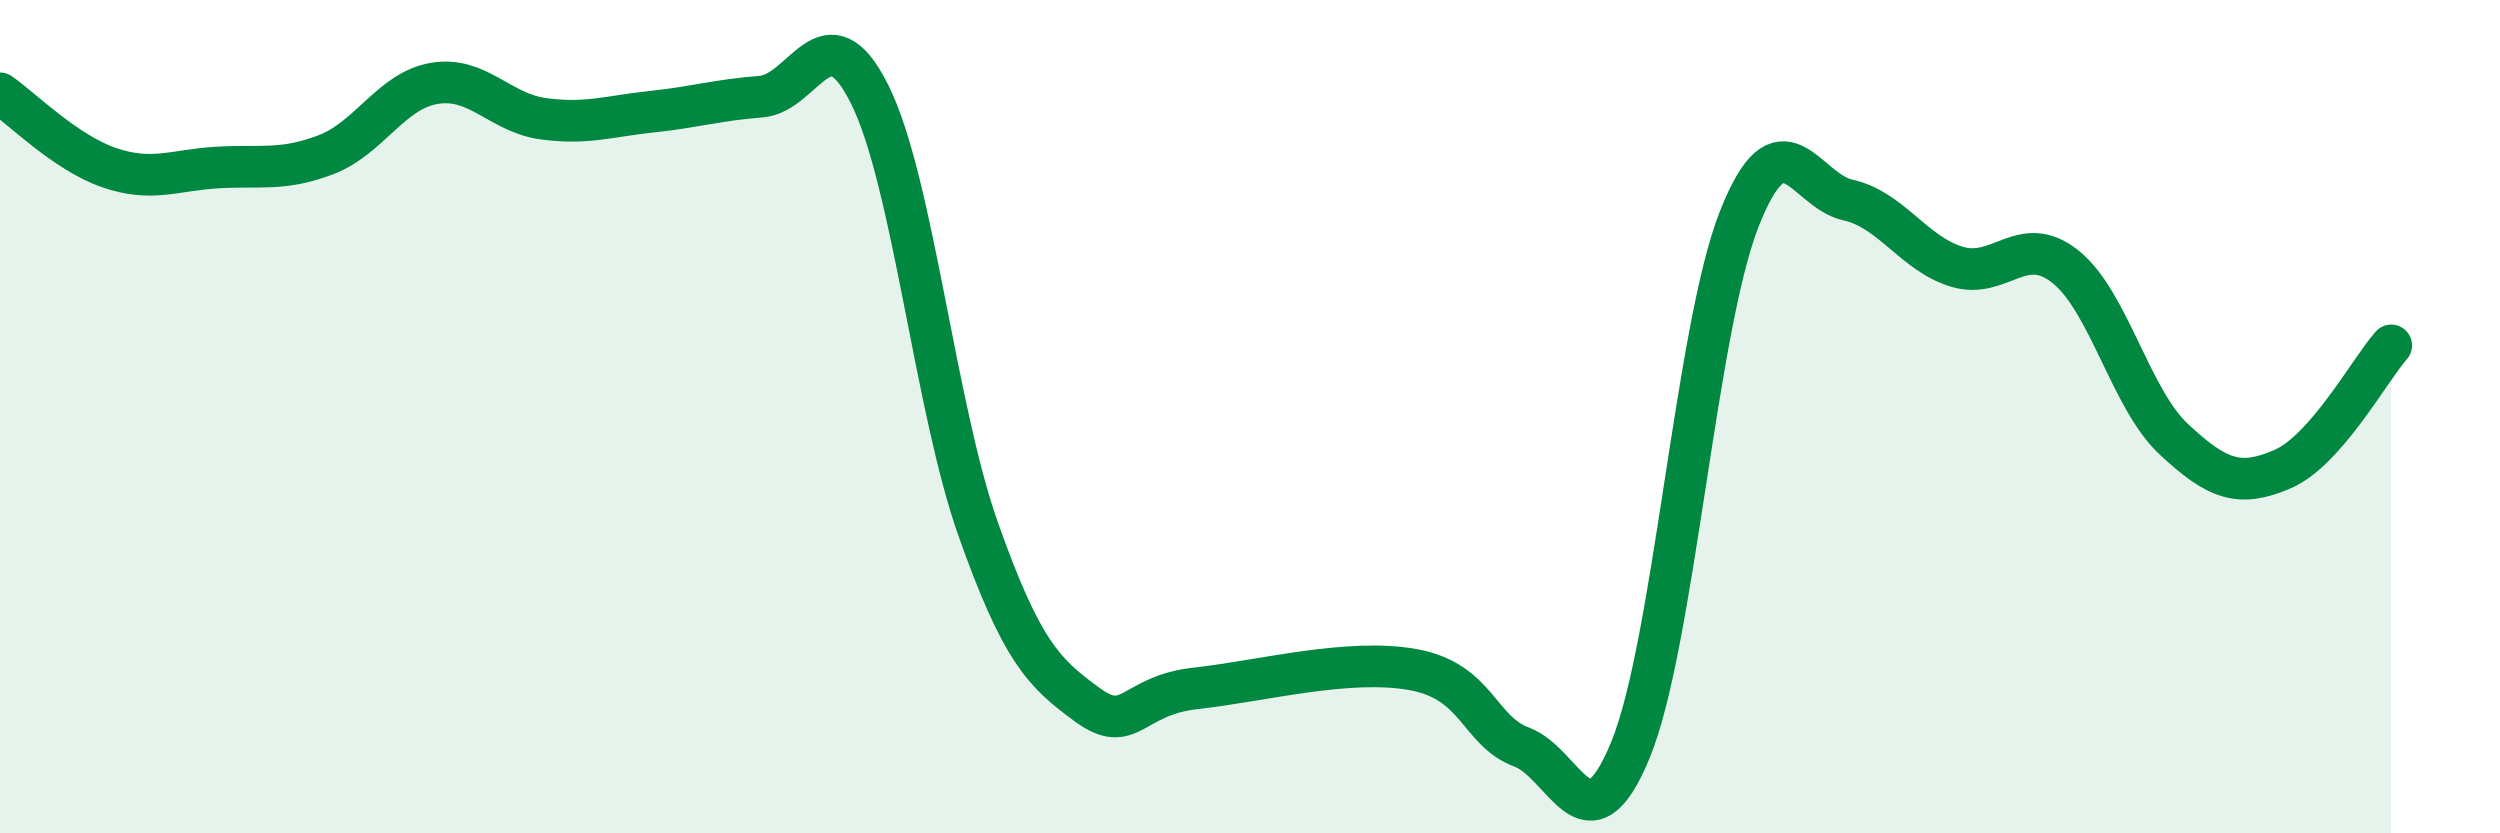
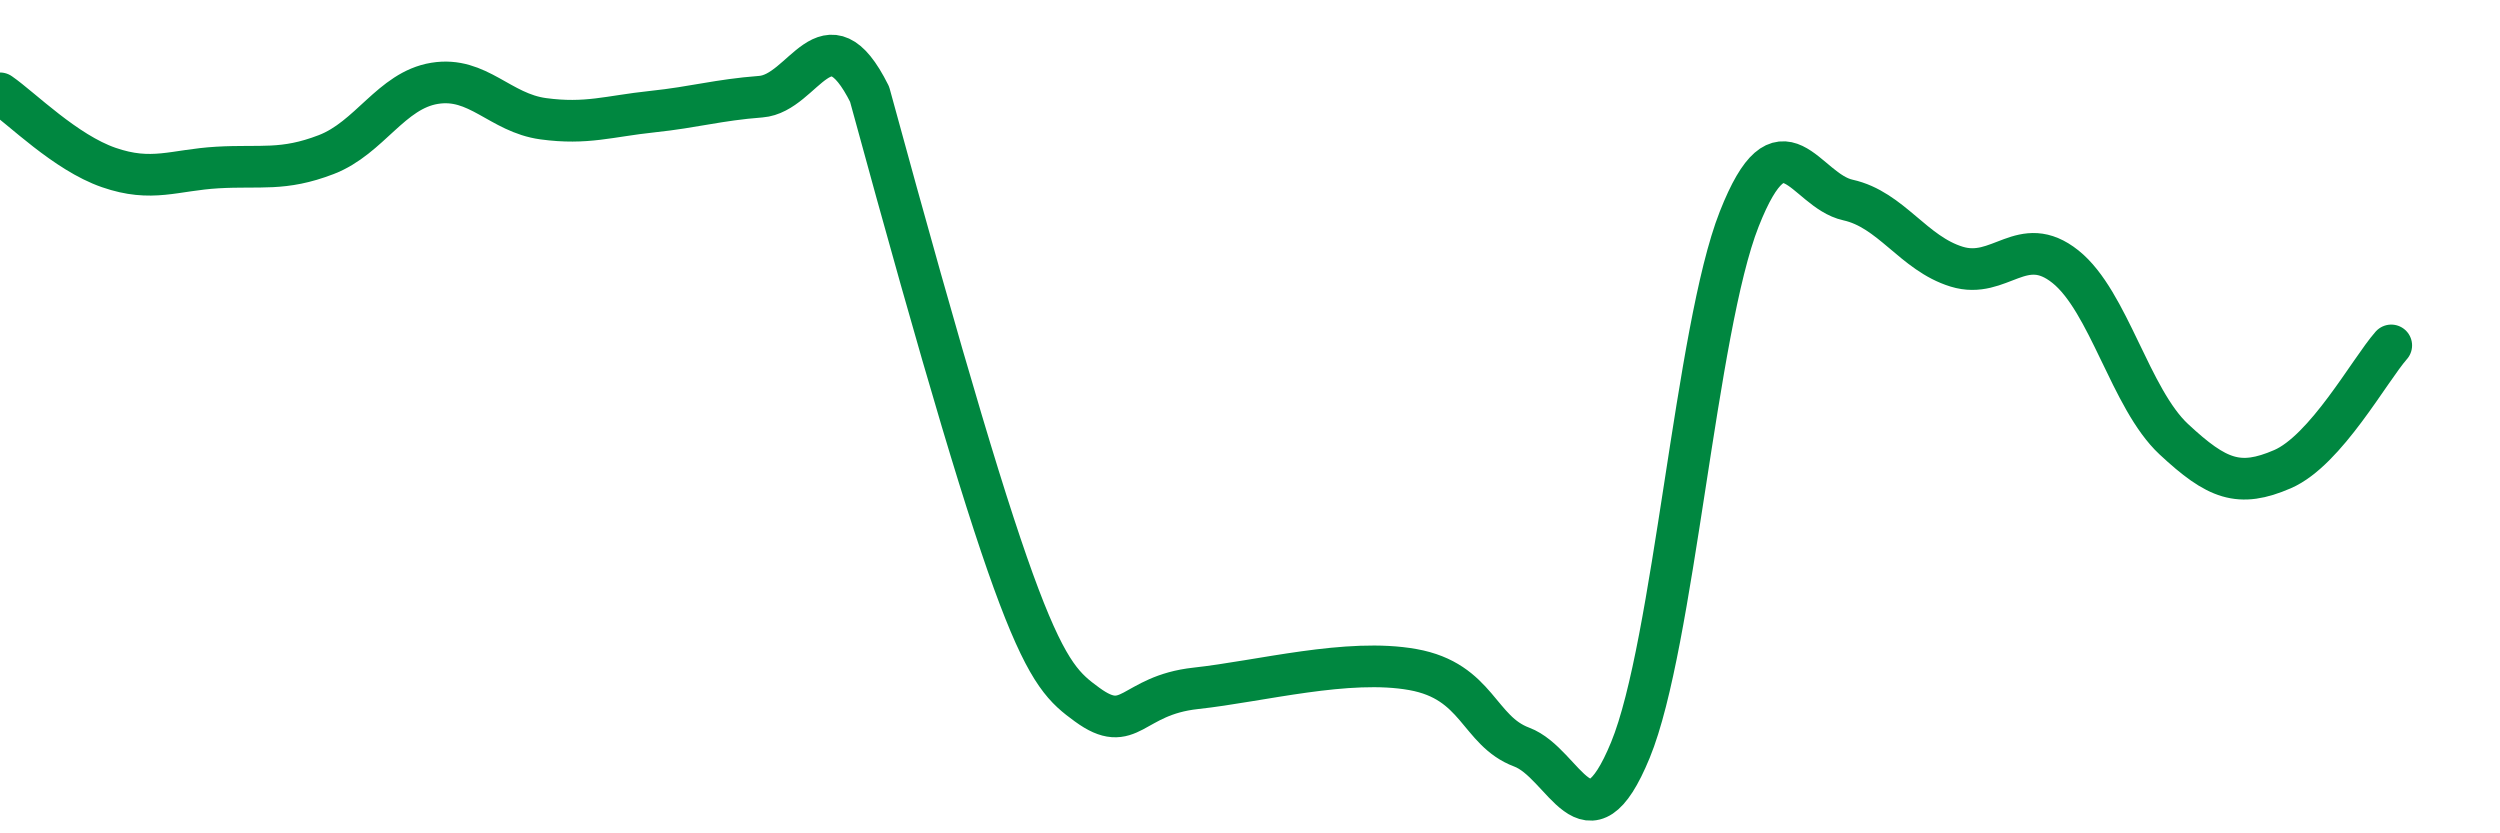
<svg xmlns="http://www.w3.org/2000/svg" width="60" height="20" viewBox="0 0 60 20">
-   <path d="M 0,2.24 C 0.52,2.6 1.57,3.66 2.61,4.02 C 3.65,4.38 4.18,4.08 5.22,4.02 C 6.26,3.96 6.79,4.11 7.83,3.71 C 8.87,3.31 9.39,2.17 10.43,2 C 11.47,1.83 12,2.71 13.04,2.85 C 14.08,2.99 14.61,2.79 15.65,2.68 C 16.69,2.57 17.22,2.4 18.26,2.32 C 19.3,2.24 19.83,0.18 20.87,2.26 C 21.91,4.34 22.44,9.78 23.48,12.71 C 24.52,15.64 25.05,16.15 26.09,16.91 C 27.13,17.67 27.14,16.69 28.7,16.52 C 30.26,16.35 32.35,15.79 33.91,16.07 C 35.47,16.35 35.48,17.54 36.52,17.93 C 37.56,18.32 38.09,20.53 39.13,18 C 40.17,15.47 40.7,7.9 41.74,5.26 C 42.78,2.62 43.31,4.57 44.35,4.8 C 45.39,5.03 45.92,6.08 46.96,6.4 C 48,6.72 48.53,5.57 49.57,6.4 C 50.61,7.23 51.13,9.57 52.17,10.54 C 53.21,11.51 53.74,11.71 54.78,11.26 C 55.82,10.81 56.87,8.88 57.39,8.29L57.39 20L0 20Z" fill="#008740" opacity="0.1" stroke-linecap="round" stroke-linejoin="round" />
-   <path d="M 0,2.24 C 0.52,2.6 1.57,3.66 2.61,4.02 C 3.65,4.38 4.18,4.08 5.22,4.02 C 6.26,3.96 6.79,4.11 7.83,3.71 C 8.87,3.31 9.39,2.17 10.43,2 C 11.47,1.83 12,2.71 13.04,2.85 C 14.08,2.99 14.61,2.79 15.65,2.68 C 16.69,2.57 17.22,2.4 18.26,2.32 C 19.3,2.24 19.83,0.18 20.87,2.26 C 21.91,4.34 22.44,9.78 23.48,12.71 C 24.52,15.64 25.05,16.15 26.09,16.91 C 27.13,17.67 27.14,16.69 28.7,16.52 C 30.26,16.35 32.35,15.79 33.91,16.07 C 35.47,16.35 35.48,17.54 36.52,17.93 C 37.56,18.32 38.09,20.53 39.13,18 C 40.17,15.47 40.7,7.9 41.74,5.26 C 42.78,2.62 43.31,4.57 44.35,4.8 C 45.39,5.03 45.92,6.08 46.96,6.4 C 48,6.72 48.53,5.57 49.57,6.4 C 50.61,7.23 51.13,9.57 52.17,10.54 C 53.21,11.51 53.74,11.71 54.78,11.26 C 55.82,10.81 56.87,8.88 57.39,8.29" stroke="#008740" stroke-width="1" fill="none" stroke-linecap="round" stroke-linejoin="round" />
+   <path d="M 0,2.24 C 0.52,2.6 1.57,3.66 2.61,4.02 C 3.65,4.38 4.18,4.08 5.22,4.02 C 6.26,3.96 6.79,4.11 7.83,3.71 C 8.87,3.31 9.39,2.17 10.43,2 C 11.47,1.83 12,2.71 13.04,2.85 C 14.08,2.99 14.61,2.79 15.65,2.68 C 16.69,2.57 17.22,2.4 18.26,2.32 C 19.3,2.24 19.83,0.18 20.87,2.26 C 24.52,15.64 25.05,16.15 26.09,16.91 C 27.13,17.67 27.14,16.69 28.7,16.52 C 30.26,16.35 32.35,15.79 33.91,16.07 C 35.47,16.35 35.48,17.54 36.52,17.93 C 37.56,18.32 38.09,20.53 39.13,18 C 40.17,15.47 40.7,7.9 41.74,5.26 C 42.78,2.62 43.31,4.57 44.35,4.8 C 45.39,5.03 45.92,6.08 46.96,6.4 C 48,6.72 48.53,5.57 49.57,6.4 C 50.61,7.23 51.13,9.57 52.17,10.54 C 53.21,11.51 53.74,11.71 54.78,11.26 C 55.82,10.81 56.87,8.88 57.39,8.29" stroke="#008740" stroke-width="1" fill="none" stroke-linecap="round" stroke-linejoin="round" />
</svg>